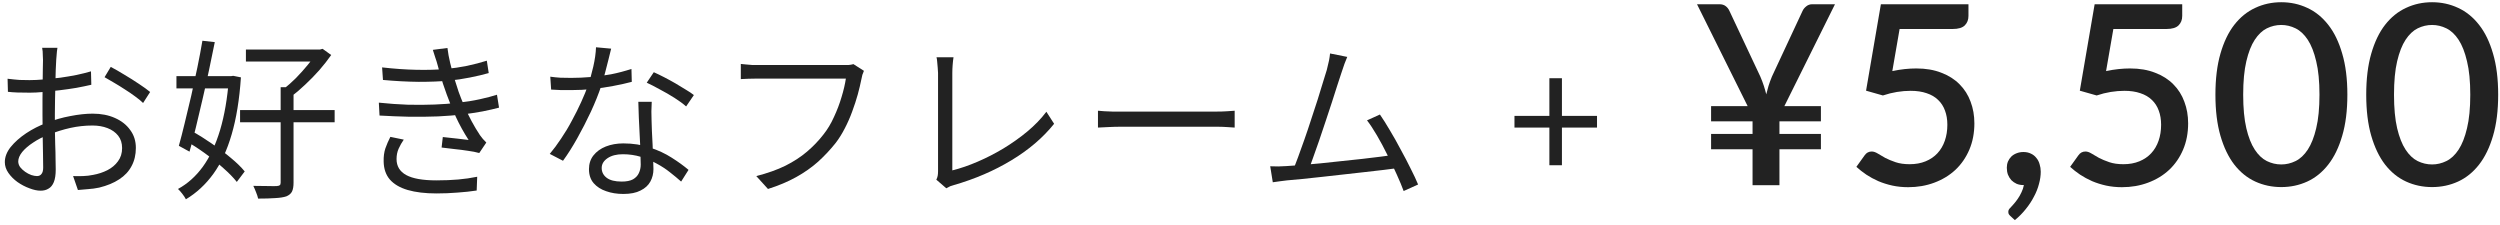
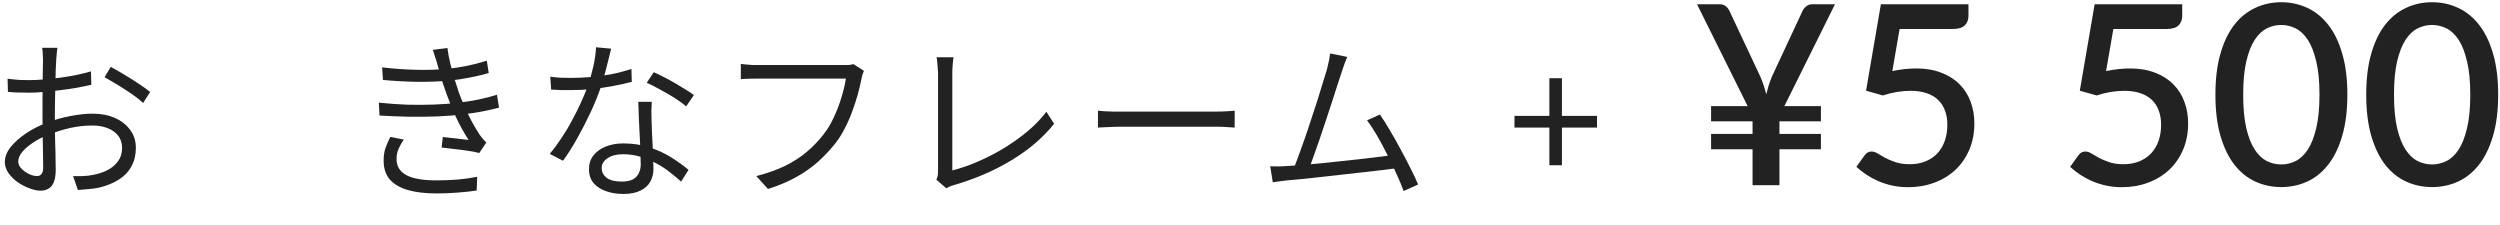
<svg xmlns="http://www.w3.org/2000/svg" width="189" height="17" viewBox="0 0 189 17" fill="none">
  <path d="M188.862 7.16C188.862 8.357 188.732 9.392 188.473 10.267C188.219 11.14 187.868 11.866 187.418 12.442C186.969 13.018 186.44 13.446 185.832 13.725C185.224 14.003 184.568 14.143 183.865 14.143C183.162 14.143 182.507 14.003 181.899 13.725C181.291 13.446 180.762 13.018 180.312 12.442C179.869 11.866 179.521 11.14 179.267 10.267C179.014 9.392 178.887 8.357 178.887 7.16C178.887 5.963 179.014 4.927 179.267 4.053C179.521 3.173 179.869 2.448 180.312 1.878C180.762 1.302 181.291 0.874 181.899 0.595C182.507 0.31 183.162 0.168 183.865 0.168C184.568 0.168 185.224 0.31 185.832 0.595C186.44 0.874 186.969 1.302 187.418 1.878C187.868 2.448 188.219 3.173 188.473 4.053C188.732 4.927 188.862 5.963 188.862 7.16ZM186.753 7.16C186.753 6.147 186.671 5.304 186.506 4.633C186.348 3.955 186.136 3.414 185.87 3.008C185.604 2.603 185.297 2.315 184.948 2.144C184.6 1.973 184.239 1.887 183.865 1.887C183.485 1.887 183.121 1.973 182.773 2.144C182.431 2.315 182.127 2.603 181.861 3.008C181.595 3.414 181.383 3.955 181.224 4.633C181.066 5.304 180.987 6.147 180.987 7.16C180.987 8.173 181.066 9.019 181.224 9.696C181.383 10.368 181.595 10.906 181.861 11.312C182.127 11.717 182.431 12.005 182.773 12.176C183.121 12.347 183.485 12.432 183.865 12.432C184.239 12.432 184.6 12.347 184.948 12.176C185.297 12.005 185.604 11.717 185.87 11.312C186.136 10.906 186.348 10.368 186.506 9.696C186.671 9.019 186.753 8.173 186.753 7.16Z" fill="#222222" />
  <path d="M177.461 7.16C177.461 8.357 177.331 9.392 177.071 10.267C176.818 11.14 176.467 11.866 176.017 12.442C175.567 13.018 175.038 13.446 174.43 13.725C173.822 14.003 173.167 14.143 172.464 14.143C171.761 14.143 171.105 14.003 170.497 13.725C169.889 13.446 169.361 13.018 168.911 12.442C168.468 11.866 168.119 11.14 167.866 10.267C167.613 9.392 167.486 8.357 167.486 7.16C167.486 5.963 167.613 4.927 167.866 4.053C168.119 3.173 168.468 2.448 168.911 1.878C169.361 1.302 169.889 0.874 170.497 0.595C171.105 0.31 171.761 0.168 172.464 0.168C173.167 0.168 173.822 0.31 174.43 0.595C175.038 0.874 175.567 1.302 176.017 1.878C176.467 2.448 176.818 3.173 177.071 4.053C177.331 4.927 177.461 5.963 177.461 7.16ZM175.352 7.16C175.352 6.147 175.27 5.304 175.105 4.633C174.947 3.955 174.734 3.414 174.468 3.008C174.202 2.603 173.895 2.315 173.547 2.144C173.199 1.973 172.838 1.887 172.464 1.887C172.084 1.887 171.72 1.973 171.371 2.144C171.029 2.315 170.725 2.603 170.459 3.008C170.193 3.414 169.981 3.955 169.823 4.633C169.665 5.304 169.585 6.147 169.585 7.16C169.585 8.173 169.665 9.019 169.823 9.696C169.981 10.368 170.193 10.906 170.459 11.312C170.725 11.717 171.029 12.005 171.371 12.176C171.72 12.347 172.084 12.432 172.464 12.432C172.838 12.432 173.199 12.347 173.547 12.176C173.895 12.005 174.202 11.717 174.468 11.312C174.734 10.906 174.947 10.368 175.105 9.696C175.27 9.019 175.352 8.173 175.352 7.16Z" fill="#222222" />
  <path d="M159.219 5.374C159.549 5.304 159.862 5.254 160.16 5.222C160.464 5.19 160.755 5.175 161.034 5.175C161.75 5.175 162.38 5.282 162.924 5.498C163.475 5.707 163.935 5.998 164.302 6.372C164.676 6.745 164.954 7.185 165.138 7.692C165.328 8.192 165.423 8.737 165.423 9.326C165.423 10.054 165.296 10.716 165.043 11.312C164.79 11.907 164.438 12.417 163.988 12.841C163.539 13.259 163.007 13.582 162.392 13.81C161.784 14.038 161.126 14.152 160.416 14.152C159.998 14.152 159.599 14.111 159.219 14.029C158.846 13.946 158.494 13.835 158.165 13.696C157.836 13.55 157.532 13.386 157.253 13.202C156.974 13.012 156.724 12.816 156.502 12.613L157.129 11.739C157.262 11.549 157.44 11.454 157.661 11.454C157.801 11.454 157.953 11.505 158.117 11.606C158.282 11.707 158.472 11.818 158.687 11.939C158.909 12.053 159.169 12.16 159.466 12.262C159.764 12.363 160.119 12.414 160.53 12.414C160.98 12.414 161.382 12.341 161.737 12.195C162.092 12.049 162.389 11.847 162.63 11.587C162.877 11.321 163.064 11.004 163.19 10.637C163.317 10.27 163.38 9.868 163.38 9.431C163.38 9.032 163.32 8.674 163.2 8.357C163.086 8.04 162.912 7.771 162.677 7.55C162.449 7.328 162.161 7.16 161.813 7.046C161.465 6.926 161.062 6.866 160.606 6.866C160.271 6.866 159.926 6.894 159.571 6.951C159.223 7.008 158.868 7.097 158.507 7.217L157.234 6.856L158.355 0.32H164.976V1.204C164.976 1.495 164.885 1.732 164.701 1.916C164.517 2.1 164.21 2.192 163.779 2.192H159.77L159.219 5.374Z" fill="#222222" />
-   <path d="M152.959 13.99C152.776 13.99 152.608 13.959 152.456 13.895C152.304 13.826 152.171 13.734 152.057 13.62C151.949 13.5 151.864 13.36 151.8 13.202C151.743 13.044 151.715 12.869 151.715 12.679C151.715 12.515 151.743 12.36 151.8 12.214C151.864 12.068 151.949 11.942 152.057 11.834C152.171 11.726 152.304 11.644 152.456 11.587C152.614 11.524 152.785 11.492 152.969 11.492C153.184 11.492 153.374 11.533 153.539 11.615C153.704 11.691 153.84 11.799 153.947 11.938C154.061 12.071 154.144 12.23 154.194 12.413C154.251 12.591 154.28 12.781 154.28 12.983C154.28 13.275 154.236 13.582 154.147 13.905C154.065 14.228 153.938 14.548 153.767 14.864C153.602 15.187 153.396 15.501 153.149 15.805C152.909 16.109 152.633 16.388 152.323 16.641L151.971 16.318C151.921 16.267 151.883 16.22 151.857 16.175C151.838 16.131 151.829 16.074 151.829 16.004C151.829 15.897 151.883 15.795 151.99 15.7C152.054 15.631 152.136 15.539 152.237 15.425C152.339 15.311 152.44 15.181 152.541 15.035C152.643 14.89 152.735 14.728 152.817 14.551C152.906 14.374 152.969 14.187 153.007 13.99H152.959Z" fill="#222222" />
  <path d="M143.059 5.374C143.388 5.304 143.702 5.254 144 5.222C144.304 5.19 144.595 5.175 144.874 5.175C145.589 5.175 146.219 5.282 146.764 5.498C147.315 5.707 147.774 5.998 148.142 6.372C148.515 6.745 148.794 7.185 148.978 7.692C149.168 8.192 149.263 8.737 149.263 9.326C149.263 10.054 149.136 10.716 148.883 11.312C148.629 11.907 148.278 12.417 147.828 12.841C147.378 13.259 146.846 13.582 146.232 13.81C145.624 14.038 144.965 14.152 144.256 14.152C143.838 14.152 143.439 14.111 143.059 14.029C142.685 13.946 142.334 13.835 142.005 13.696C141.675 13.55 141.371 13.386 141.093 13.202C140.814 13.012 140.564 12.816 140.342 12.613L140.969 11.739C141.102 11.549 141.279 11.454 141.501 11.454C141.64 11.454 141.792 11.505 141.957 11.606C142.122 11.707 142.312 11.818 142.527 11.939C142.749 12.053 143.008 12.16 143.306 12.262C143.604 12.363 143.958 12.414 144.37 12.414C144.82 12.414 145.222 12.341 145.577 12.195C145.931 12.049 146.229 11.847 146.47 11.587C146.717 11.321 146.903 11.004 147.03 10.637C147.157 10.27 147.22 9.868 147.22 9.431C147.22 9.032 147.16 8.674 147.04 8.357C146.926 8.04 146.751 7.771 146.517 7.55C146.289 7.328 146.001 7.16 145.653 7.046C145.304 6.926 144.902 6.866 144.446 6.866C144.11 6.866 143.765 6.894 143.411 6.951C143.062 7.008 142.708 7.097 142.347 7.217L141.074 6.856L142.195 0.32H148.816V1.204C148.816 1.495 148.724 1.732 148.541 1.916C148.357 2.1 148.05 2.192 147.619 2.192H143.61L143.059 5.374Z" fill="#222222" />
  <path d="M134.897 8.025H137.661V9.174H134.526V10.124H137.661V11.283H134.526V14H132.493V11.283H129.358V10.124H132.493V9.174H129.358V8.025H132.123L128.294 0.32H129.985C130.182 0.32 130.34 0.368 130.46 0.463C130.581 0.551 130.676 0.672 130.745 0.824L133.082 5.792C133.19 6.045 133.279 6.28 133.348 6.495C133.418 6.71 133.478 6.923 133.529 7.132C133.58 6.923 133.637 6.71 133.7 6.495C133.77 6.273 133.855 6.039 133.956 5.792L136.274 0.824C136.331 0.697 136.423 0.583 136.55 0.482C136.677 0.374 136.832 0.32 137.015 0.32H138.725L134.897 8.025Z" fill="#222222" />
  <path d="M101.852 4.302C101.792 4.467 101.722 4.64 101.644 4.822C101.575 5.004 101.497 5.234 101.41 5.511C101.332 5.728 101.233 6.031 101.111 6.421C100.99 6.811 100.851 7.244 100.695 7.721C100.548 8.189 100.388 8.674 100.214 9.177C100.05 9.68 99.885 10.169 99.72 10.646C99.556 11.123 99.404 11.552 99.265 11.933C99.135 12.306 99.023 12.605 98.927 12.83L97.744 12.869C97.857 12.609 97.987 12.28 98.134 11.881C98.282 11.482 98.442 11.036 98.615 10.542C98.789 10.048 98.958 9.545 99.122 9.034C99.296 8.514 99.46 8.011 99.616 7.526C99.772 7.041 99.907 6.603 100.019 6.213C100.141 5.823 100.236 5.515 100.305 5.29C100.383 4.987 100.44 4.748 100.474 4.575C100.509 4.393 100.535 4.215 100.552 4.042L101.852 4.302ZM104.322 8.657C104.556 8.995 104.808 9.394 105.076 9.853C105.354 10.312 105.627 10.798 105.895 11.309C106.173 11.812 106.424 12.293 106.649 12.752C106.883 13.211 107.07 13.61 107.208 13.948L106.116 14.442C105.986 14.087 105.813 13.671 105.596 13.194C105.38 12.709 105.141 12.21 104.881 11.699C104.63 11.188 104.37 10.702 104.101 10.243C103.833 9.784 103.581 9.402 103.347 9.099L104.322 8.657ZM97.237 12.557C97.549 12.54 97.926 12.514 98.368 12.479C98.819 12.436 99.304 12.392 99.824 12.349C100.344 12.297 100.873 12.241 101.41 12.18C101.956 12.119 102.485 12.063 102.996 12.011C103.508 11.95 103.976 11.894 104.4 11.842C104.825 11.781 105.176 11.734 105.453 11.699L105.739 12.7C105.445 12.743 105.072 12.791 104.621 12.843C104.171 12.895 103.681 12.951 103.152 13.012C102.632 13.064 102.091 13.125 101.527 13.194C100.973 13.255 100.431 13.315 99.902 13.376C99.374 13.437 98.884 13.489 98.433 13.532C97.983 13.575 97.606 13.61 97.302 13.636C97.138 13.653 96.964 13.675 96.782 13.701C96.6 13.727 96.414 13.753 96.223 13.779L96.028 12.57C96.228 12.579 96.431 12.583 96.639 12.583C96.856 12.574 97.055 12.566 97.237 12.557Z" fill="#222222" />
  <path d="M83.006 8.371C83.136 8.38 83.296 8.393 83.487 8.41C83.678 8.419 83.886 8.427 84.111 8.436C84.345 8.436 84.579 8.436 84.813 8.436C84.952 8.436 85.164 8.436 85.45 8.436C85.745 8.436 86.087 8.436 86.477 8.436C86.867 8.436 87.279 8.436 87.712 8.436C88.154 8.436 88.592 8.436 89.025 8.436C89.467 8.436 89.883 8.436 90.273 8.436C90.672 8.436 91.014 8.436 91.3 8.436C91.586 8.436 91.798 8.436 91.937 8.436C92.266 8.436 92.548 8.427 92.782 8.41C93.016 8.393 93.202 8.38 93.341 8.371V9.645C93.211 9.636 93.016 9.623 92.756 9.606C92.505 9.589 92.236 9.58 91.95 9.58C91.811 9.58 91.595 9.58 91.3 9.58C91.005 9.58 90.663 9.58 90.273 9.58C89.892 9.58 89.48 9.58 89.038 9.58C88.596 9.58 88.154 9.58 87.712 9.58C87.279 9.58 86.867 9.58 86.477 9.58C86.096 9.58 85.758 9.58 85.463 9.58C85.168 9.58 84.952 9.58 84.813 9.58C84.458 9.58 84.12 9.589 83.799 9.606C83.478 9.615 83.214 9.628 83.006 9.645V8.371Z" fill="#222222" />
  <path d="M70.786 13.584C70.838 13.48 70.873 13.38 70.89 13.285C70.907 13.19 70.916 13.077 70.916 12.947C70.916 12.817 70.916 12.574 70.916 12.219C70.916 11.864 70.916 11.439 70.916 10.945C70.916 10.451 70.916 9.935 70.916 9.398C70.916 8.852 70.916 8.323 70.916 7.812C70.916 7.292 70.916 6.833 70.916 6.434C70.916 6.027 70.916 5.719 70.916 5.511C70.916 5.398 70.907 5.264 70.89 5.108C70.881 4.952 70.868 4.805 70.851 4.666C70.842 4.527 70.825 4.415 70.799 4.328H72.086C72.06 4.484 72.038 4.675 72.021 4.9C72.004 5.117 71.995 5.32 71.995 5.511C71.995 5.684 71.995 5.936 71.995 6.265C71.995 6.594 71.995 6.971 71.995 7.396C71.995 7.812 71.995 8.254 71.995 8.722C71.995 9.19 71.995 9.649 71.995 10.1C71.995 10.55 71.995 10.971 71.995 11.361C71.995 11.742 71.995 12.067 71.995 12.336C71.995 12.604 71.995 12.787 71.995 12.882C72.619 12.726 73.26 12.505 73.919 12.219C74.586 11.933 75.236 11.599 75.869 11.218C76.51 10.828 77.108 10.403 77.663 9.944C78.226 9.476 78.707 8.978 79.106 8.449L79.691 9.359C78.85 10.408 77.776 11.326 76.467 12.115C75.167 12.903 73.707 13.532 72.086 14C72.017 14.017 71.934 14.043 71.839 14.078C71.744 14.121 71.644 14.173 71.54 14.234L70.786 13.584Z" fill="#222222" />
  <path d="M65.313 5.355C65.27 5.45 65.231 5.55 65.196 5.654C65.17 5.758 65.144 5.875 65.118 6.005C65.049 6.352 64.958 6.733 64.845 7.149C64.732 7.556 64.594 7.981 64.429 8.423C64.273 8.856 64.087 9.281 63.87 9.697C63.662 10.104 63.432 10.473 63.181 10.802C62.782 11.305 62.34 11.777 61.855 12.219C61.37 12.652 60.815 13.042 60.191 13.389C59.567 13.736 58.856 14.035 58.059 14.286L57.175 13.311C58.024 13.094 58.757 12.834 59.372 12.531C59.996 12.219 60.542 11.864 61.01 11.465C61.478 11.066 61.89 10.637 62.245 10.178C62.557 9.788 62.826 9.342 63.051 8.839C63.285 8.336 63.476 7.834 63.623 7.331C63.779 6.82 63.887 6.356 63.948 5.94C63.827 5.94 63.597 5.94 63.259 5.94C62.921 5.94 62.522 5.94 62.063 5.94C61.604 5.94 61.123 5.94 60.62 5.94C60.126 5.94 59.649 5.94 59.19 5.94C58.731 5.94 58.332 5.94 57.994 5.94C57.656 5.94 57.426 5.94 57.305 5.94C57.045 5.94 56.807 5.944 56.59 5.953C56.373 5.962 56.178 5.97 56.005 5.979V4.835C56.126 4.844 56.261 4.857 56.408 4.874C56.555 4.891 56.707 4.904 56.863 4.913C57.019 4.913 57.166 4.913 57.305 4.913C57.409 4.913 57.595 4.913 57.864 4.913C58.133 4.913 58.449 4.913 58.813 4.913C59.186 4.913 59.58 4.913 59.996 4.913C60.421 4.913 60.837 4.913 61.244 4.913C61.66 4.913 62.046 4.913 62.401 4.913C62.765 4.913 63.073 4.913 63.324 4.913C63.575 4.913 63.744 4.913 63.831 4.913C63.926 4.913 64.035 4.913 64.156 4.913C64.277 4.904 64.399 4.883 64.52 4.848L65.313 5.355Z" fill="#222222" />
  <path d="M41.601 5.797C41.844 5.832 42.099 5.858 42.368 5.875C42.637 5.884 42.91 5.888 43.187 5.888C43.664 5.888 44.153 5.866 44.656 5.823C45.167 5.78 45.683 5.71 46.203 5.615C46.723 5.511 47.234 5.377 47.737 5.212L47.763 6.187C47.338 6.3 46.87 6.404 46.359 6.499C45.856 6.594 45.332 6.672 44.786 6.733C44.249 6.785 43.716 6.811 43.187 6.811C42.953 6.811 42.702 6.811 42.433 6.811C42.173 6.802 41.917 6.789 41.666 6.772L41.601 5.797ZM46.203 3.678C46.151 3.886 46.086 4.15 46.008 4.471C45.93 4.792 45.843 5.13 45.748 5.485C45.661 5.832 45.566 6.161 45.462 6.473C45.254 7.097 44.99 7.756 44.669 8.449C44.348 9.134 44.006 9.801 43.642 10.451C43.278 11.101 42.918 11.669 42.563 12.154L41.562 11.634C41.848 11.296 42.134 10.91 42.42 10.477C42.715 10.044 42.988 9.589 43.239 9.112C43.499 8.635 43.733 8.167 43.941 7.708C44.149 7.249 44.322 6.828 44.461 6.447C44.6 6.031 44.73 5.563 44.851 5.043C44.972 4.514 45.042 4.025 45.059 3.574L46.203 3.678ZM49.271 7.695C49.262 7.964 49.254 8.206 49.245 8.423C49.245 8.631 49.249 8.856 49.258 9.099C49.267 9.307 49.275 9.576 49.284 9.905C49.301 10.226 49.319 10.568 49.336 10.932C49.353 11.287 49.366 11.63 49.375 11.959C49.392 12.288 49.401 12.561 49.401 12.778C49.401 13.125 49.323 13.441 49.167 13.727C49.011 14.013 48.764 14.238 48.426 14.403C48.097 14.576 47.663 14.663 47.126 14.663C46.649 14.663 46.216 14.594 45.826 14.455C45.436 14.325 45.12 14.121 44.877 13.844C44.643 13.567 44.526 13.216 44.526 12.791C44.526 12.384 44.639 12.037 44.864 11.751C45.098 11.456 45.41 11.231 45.8 11.075C46.199 10.919 46.641 10.841 47.126 10.841C47.854 10.841 48.521 10.945 49.128 11.153C49.743 11.352 50.294 11.608 50.779 11.92C51.273 12.232 51.698 12.54 52.053 12.843L51.494 13.727C51.243 13.502 50.961 13.268 50.649 13.025C50.346 12.782 50.008 12.561 49.635 12.362C49.262 12.154 48.864 11.985 48.439 11.855C48.014 11.725 47.564 11.66 47.087 11.66C46.61 11.66 46.225 11.76 45.93 11.959C45.635 12.158 45.488 12.405 45.488 12.7C45.488 13.003 45.614 13.25 45.865 13.441C46.116 13.632 46.493 13.727 46.996 13.727C47.36 13.727 47.646 13.671 47.854 13.558C48.062 13.437 48.209 13.281 48.296 13.09C48.391 12.891 48.439 12.674 48.439 12.44C48.439 12.197 48.43 11.881 48.413 11.491C48.404 11.101 48.387 10.685 48.361 10.243C48.344 9.792 48.322 9.346 48.296 8.904C48.279 8.453 48.266 8.05 48.257 7.695H49.271ZM51.871 8.046C51.637 7.838 51.342 7.621 50.987 7.396C50.632 7.171 50.263 6.958 49.882 6.759C49.509 6.551 49.18 6.382 48.894 6.252L49.427 5.459C49.661 5.563 49.921 5.689 50.207 5.836C50.493 5.983 50.779 6.139 51.065 6.304C51.351 6.469 51.615 6.629 51.858 6.785C52.109 6.932 52.309 7.067 52.456 7.188L51.871 8.046Z" fill="#222222" />
  <path d="M28.887 5.095C29.797 5.199 30.664 5.26 31.487 5.277C32.319 5.294 33.069 5.273 33.736 5.212C34.265 5.16 34.789 5.082 35.309 4.978C35.838 4.865 36.336 4.735 36.804 4.588L36.947 5.524C36.522 5.645 36.046 5.758 35.517 5.862C34.997 5.966 34.477 6.044 33.957 6.096C33.298 6.157 32.531 6.187 31.656 6.187C30.789 6.178 29.888 6.131 28.952 6.044L28.887 5.095ZM28.64 7.76C29.377 7.838 30.105 7.89 30.824 7.916C31.543 7.933 32.224 7.929 32.865 7.903C33.506 7.877 34.078 7.834 34.581 7.773C35.205 7.704 35.773 7.613 36.284 7.5C36.795 7.387 37.224 7.275 37.571 7.162L37.727 8.137C37.372 8.232 36.956 8.328 36.479 8.423C36.002 8.51 35.491 8.588 34.945 8.657C34.408 8.718 33.797 8.765 33.112 8.8C32.427 8.826 31.704 8.835 30.941 8.826C30.187 8.809 29.437 8.778 28.692 8.735L28.64 7.76ZM33.086 4.926C33.034 4.727 32.973 4.532 32.904 4.341C32.843 4.142 32.783 3.951 32.722 3.769L33.827 3.626C33.87 3.99 33.94 4.371 34.035 4.77C34.13 5.16 34.234 5.546 34.347 5.927C34.46 6.3 34.568 6.638 34.672 6.941C34.793 7.279 34.936 7.639 35.101 8.02C35.266 8.401 35.448 8.778 35.647 9.151C35.846 9.524 36.059 9.879 36.284 10.217C36.353 10.312 36.427 10.408 36.505 10.503C36.592 10.59 36.678 10.681 36.765 10.776L36.232 11.569C35.989 11.5 35.703 11.443 35.374 11.4C35.045 11.348 34.707 11.305 34.36 11.27C34.013 11.227 33.688 11.188 33.385 11.153L33.476 10.36C33.823 10.395 34.182 10.434 34.555 10.477C34.928 10.52 35.218 10.555 35.426 10.581C35.062 10.018 34.741 9.437 34.464 8.839C34.195 8.241 33.966 7.678 33.775 7.149C33.671 6.854 33.576 6.581 33.489 6.33C33.411 6.07 33.337 5.823 33.268 5.589C33.207 5.355 33.147 5.134 33.086 4.926ZM30.525 10.555C30.369 10.78 30.239 11.01 30.135 11.244C30.031 11.478 29.979 11.738 29.979 12.024C29.979 12.561 30.222 12.964 30.707 13.233C31.201 13.502 31.959 13.636 32.982 13.636C33.589 13.636 34.139 13.614 34.633 13.571C35.127 13.528 35.608 13.458 36.076 13.363L36.037 14.403C35.586 14.472 35.105 14.524 34.594 14.559C34.083 14.602 33.55 14.624 32.995 14.624C32.146 14.624 31.422 14.537 30.824 14.364C30.235 14.191 29.784 13.926 29.472 13.571C29.169 13.216 29.013 12.761 29.004 12.206C28.995 11.833 29.039 11.504 29.134 11.218C29.238 10.923 29.364 10.633 29.511 10.347L30.525 10.555Z" fill="#222222" />
-   <path d="M18.591 3.743H24.311V4.653H18.591V3.743ZM18.149 8.319H25.299V9.242H18.149V8.319ZM21.217 6.59H22.192V13.805C22.192 14.1 22.153 14.325 22.075 14.481C21.997 14.637 21.854 14.758 21.646 14.845C21.438 14.914 21.161 14.958 20.814 14.975C20.467 15.001 20.034 15.014 19.514 15.014C19.488 14.884 19.436 14.724 19.358 14.533C19.289 14.351 19.219 14.191 19.15 14.052C19.566 14.061 19.939 14.065 20.268 14.065C20.597 14.074 20.818 14.074 20.931 14.065C21.044 14.056 21.117 14.035 21.152 14C21.195 13.965 21.217 13.9 21.217 13.805V6.59ZM23.96 3.743H24.194L24.389 3.691L25.039 4.159C24.779 4.532 24.48 4.913 24.142 5.303C23.804 5.684 23.449 6.048 23.076 6.395C22.712 6.742 22.352 7.049 21.997 7.318C21.928 7.223 21.832 7.119 21.711 7.006C21.598 6.885 21.503 6.794 21.425 6.733C21.737 6.499 22.053 6.222 22.374 5.901C22.695 5.572 22.994 5.238 23.271 4.9C23.557 4.562 23.787 4.25 23.96 3.964V3.743ZM13.339 5.758H17.629V6.681H13.339V5.758ZM15.302 3.08L16.238 3.184C16.108 3.834 15.965 4.527 15.809 5.264C15.653 6.001 15.488 6.742 15.315 7.487C15.142 8.232 14.973 8.947 14.808 9.632C14.643 10.317 14.483 10.928 14.327 11.465L13.521 11.023C13.66 10.529 13.807 9.957 13.963 9.307C14.128 8.648 14.292 7.959 14.457 7.24C14.622 6.512 14.778 5.793 14.925 5.082C15.072 4.363 15.198 3.695 15.302 3.08ZM13.989 10.62L14.535 9.931C15.02 10.2 15.519 10.512 16.03 10.867C16.541 11.214 17.014 11.569 17.447 11.933C17.889 12.297 18.24 12.639 18.5 12.96L17.902 13.753C17.651 13.432 17.308 13.081 16.875 12.7C16.45 12.319 15.987 11.946 15.484 11.582C14.981 11.218 14.483 10.897 13.989 10.62ZM17.304 5.758H17.46L17.629 5.732L18.214 5.849C18.101 7.522 17.867 8.96 17.512 10.165C17.165 11.361 16.702 12.358 16.121 13.155C15.54 13.952 14.851 14.589 14.054 15.066C13.993 14.945 13.902 14.806 13.781 14.65C13.668 14.503 13.56 14.381 13.456 14.286C14.175 13.896 14.804 13.333 15.341 12.596C15.878 11.851 16.312 10.928 16.641 9.827C16.97 8.718 17.191 7.431 17.304 5.966V5.758Z" fill="#222222" />
  <path d="M4.343 3.613C4.326 3.691 4.313 3.782 4.304 3.886C4.295 3.981 4.287 4.085 4.278 4.198C4.269 4.311 4.261 4.415 4.252 4.51C4.243 4.709 4.23 4.969 4.213 5.29C4.204 5.611 4.196 5.966 4.187 6.356C4.178 6.737 4.17 7.127 4.161 7.526C4.152 7.916 4.148 8.28 4.148 8.618C4.148 8.956 4.148 9.329 4.148 9.736C4.157 10.135 4.165 10.533 4.174 10.932C4.191 11.322 4.2 11.686 4.2 12.024C4.209 12.353 4.213 12.618 4.213 12.817C4.213 13.216 4.165 13.532 4.07 13.766C3.975 14 3.84 14.165 3.667 14.26C3.502 14.364 3.303 14.416 3.069 14.416C2.818 14.416 2.536 14.355 2.224 14.234C1.912 14.121 1.613 13.965 1.327 13.766C1.05 13.567 0.82 13.337 0.638 13.077C0.456 12.817 0.365 12.544 0.365 12.258C0.365 11.868 0.512 11.487 0.807 11.114C1.11 10.741 1.5 10.395 1.977 10.074C2.462 9.753 2.974 9.493 3.511 9.294C4.1 9.06 4.703 8.887 5.318 8.774C5.933 8.653 6.497 8.592 7.008 8.592C7.641 8.592 8.2 8.7 8.685 8.917C9.179 9.134 9.565 9.437 9.842 9.827C10.128 10.208 10.271 10.659 10.271 11.179C10.271 11.699 10.163 12.158 9.946 12.557C9.738 12.956 9.426 13.289 9.01 13.558C8.603 13.827 8.1 14.035 7.502 14.182C7.216 14.243 6.93 14.282 6.644 14.299C6.367 14.325 6.115 14.347 5.89 14.364L5.526 13.311C5.769 13.32 6.02 13.32 6.28 13.311C6.549 13.302 6.804 13.272 7.047 13.22C7.428 13.151 7.784 13.034 8.113 12.869C8.451 12.696 8.72 12.47 8.919 12.193C9.127 11.916 9.231 11.582 9.231 11.192C9.231 10.819 9.131 10.507 8.932 10.256C8.733 10.005 8.464 9.814 8.126 9.684C7.788 9.554 7.411 9.489 6.995 9.489C6.423 9.489 5.864 9.55 5.318 9.671C4.772 9.792 4.217 9.966 3.654 10.191C3.238 10.347 2.857 10.542 2.51 10.776C2.163 11.001 1.886 11.24 1.678 11.491C1.479 11.742 1.379 11.981 1.379 12.206C1.379 12.353 1.427 12.496 1.522 12.635C1.626 12.765 1.752 12.882 1.899 12.986C2.046 13.09 2.202 13.172 2.367 13.233C2.532 13.285 2.675 13.311 2.796 13.311C2.943 13.311 3.056 13.259 3.134 13.155C3.221 13.051 3.264 12.891 3.264 12.674C3.264 12.423 3.26 12.076 3.251 11.634C3.242 11.183 3.234 10.698 3.225 10.178C3.216 9.649 3.212 9.147 3.212 8.67C3.212 8.297 3.212 7.899 3.212 7.474C3.221 7.049 3.225 6.638 3.225 6.239C3.234 5.84 3.238 5.489 3.238 5.186C3.247 4.883 3.251 4.666 3.251 4.536C3.251 4.449 3.247 4.35 3.238 4.237C3.238 4.116 3.234 3.999 3.225 3.886C3.216 3.773 3.203 3.682 3.186 3.613H4.343ZM8.373 5.056C8.685 5.221 9.032 5.42 9.413 5.654C9.794 5.879 10.158 6.109 10.505 6.343C10.86 6.577 11.142 6.781 11.35 6.954L10.817 7.786C10.661 7.63 10.462 7.465 10.219 7.292C9.976 7.11 9.716 6.932 9.439 6.759C9.162 6.577 8.889 6.408 8.62 6.252C8.351 6.087 8.113 5.949 7.905 5.836L8.373 5.056ZM0.573 5.953C0.928 5.996 1.232 6.027 1.483 6.044C1.743 6.053 1.994 6.057 2.237 6.057C2.558 6.057 2.917 6.04 3.316 6.005C3.715 5.97 4.126 5.927 4.551 5.875C4.976 5.814 5.387 5.745 5.786 5.667C6.193 5.58 6.557 5.489 6.878 5.394L6.904 6.408C6.566 6.486 6.189 6.564 5.773 6.642C5.357 6.711 4.932 6.772 4.499 6.824C4.074 6.876 3.667 6.919 3.277 6.954C2.887 6.989 2.549 7.006 2.263 7.006C1.89 7.006 1.574 7.002 1.314 6.993C1.063 6.984 0.824 6.967 0.599 6.941L0.573 5.953Z" fill="#222222" />
  <path d="M117.133 12.492V9.645H114.494V8.761H117.133V5.914H118.082V8.761H120.734V9.645H118.082V12.492H117.133Z" fill="#222222" />
</svg>